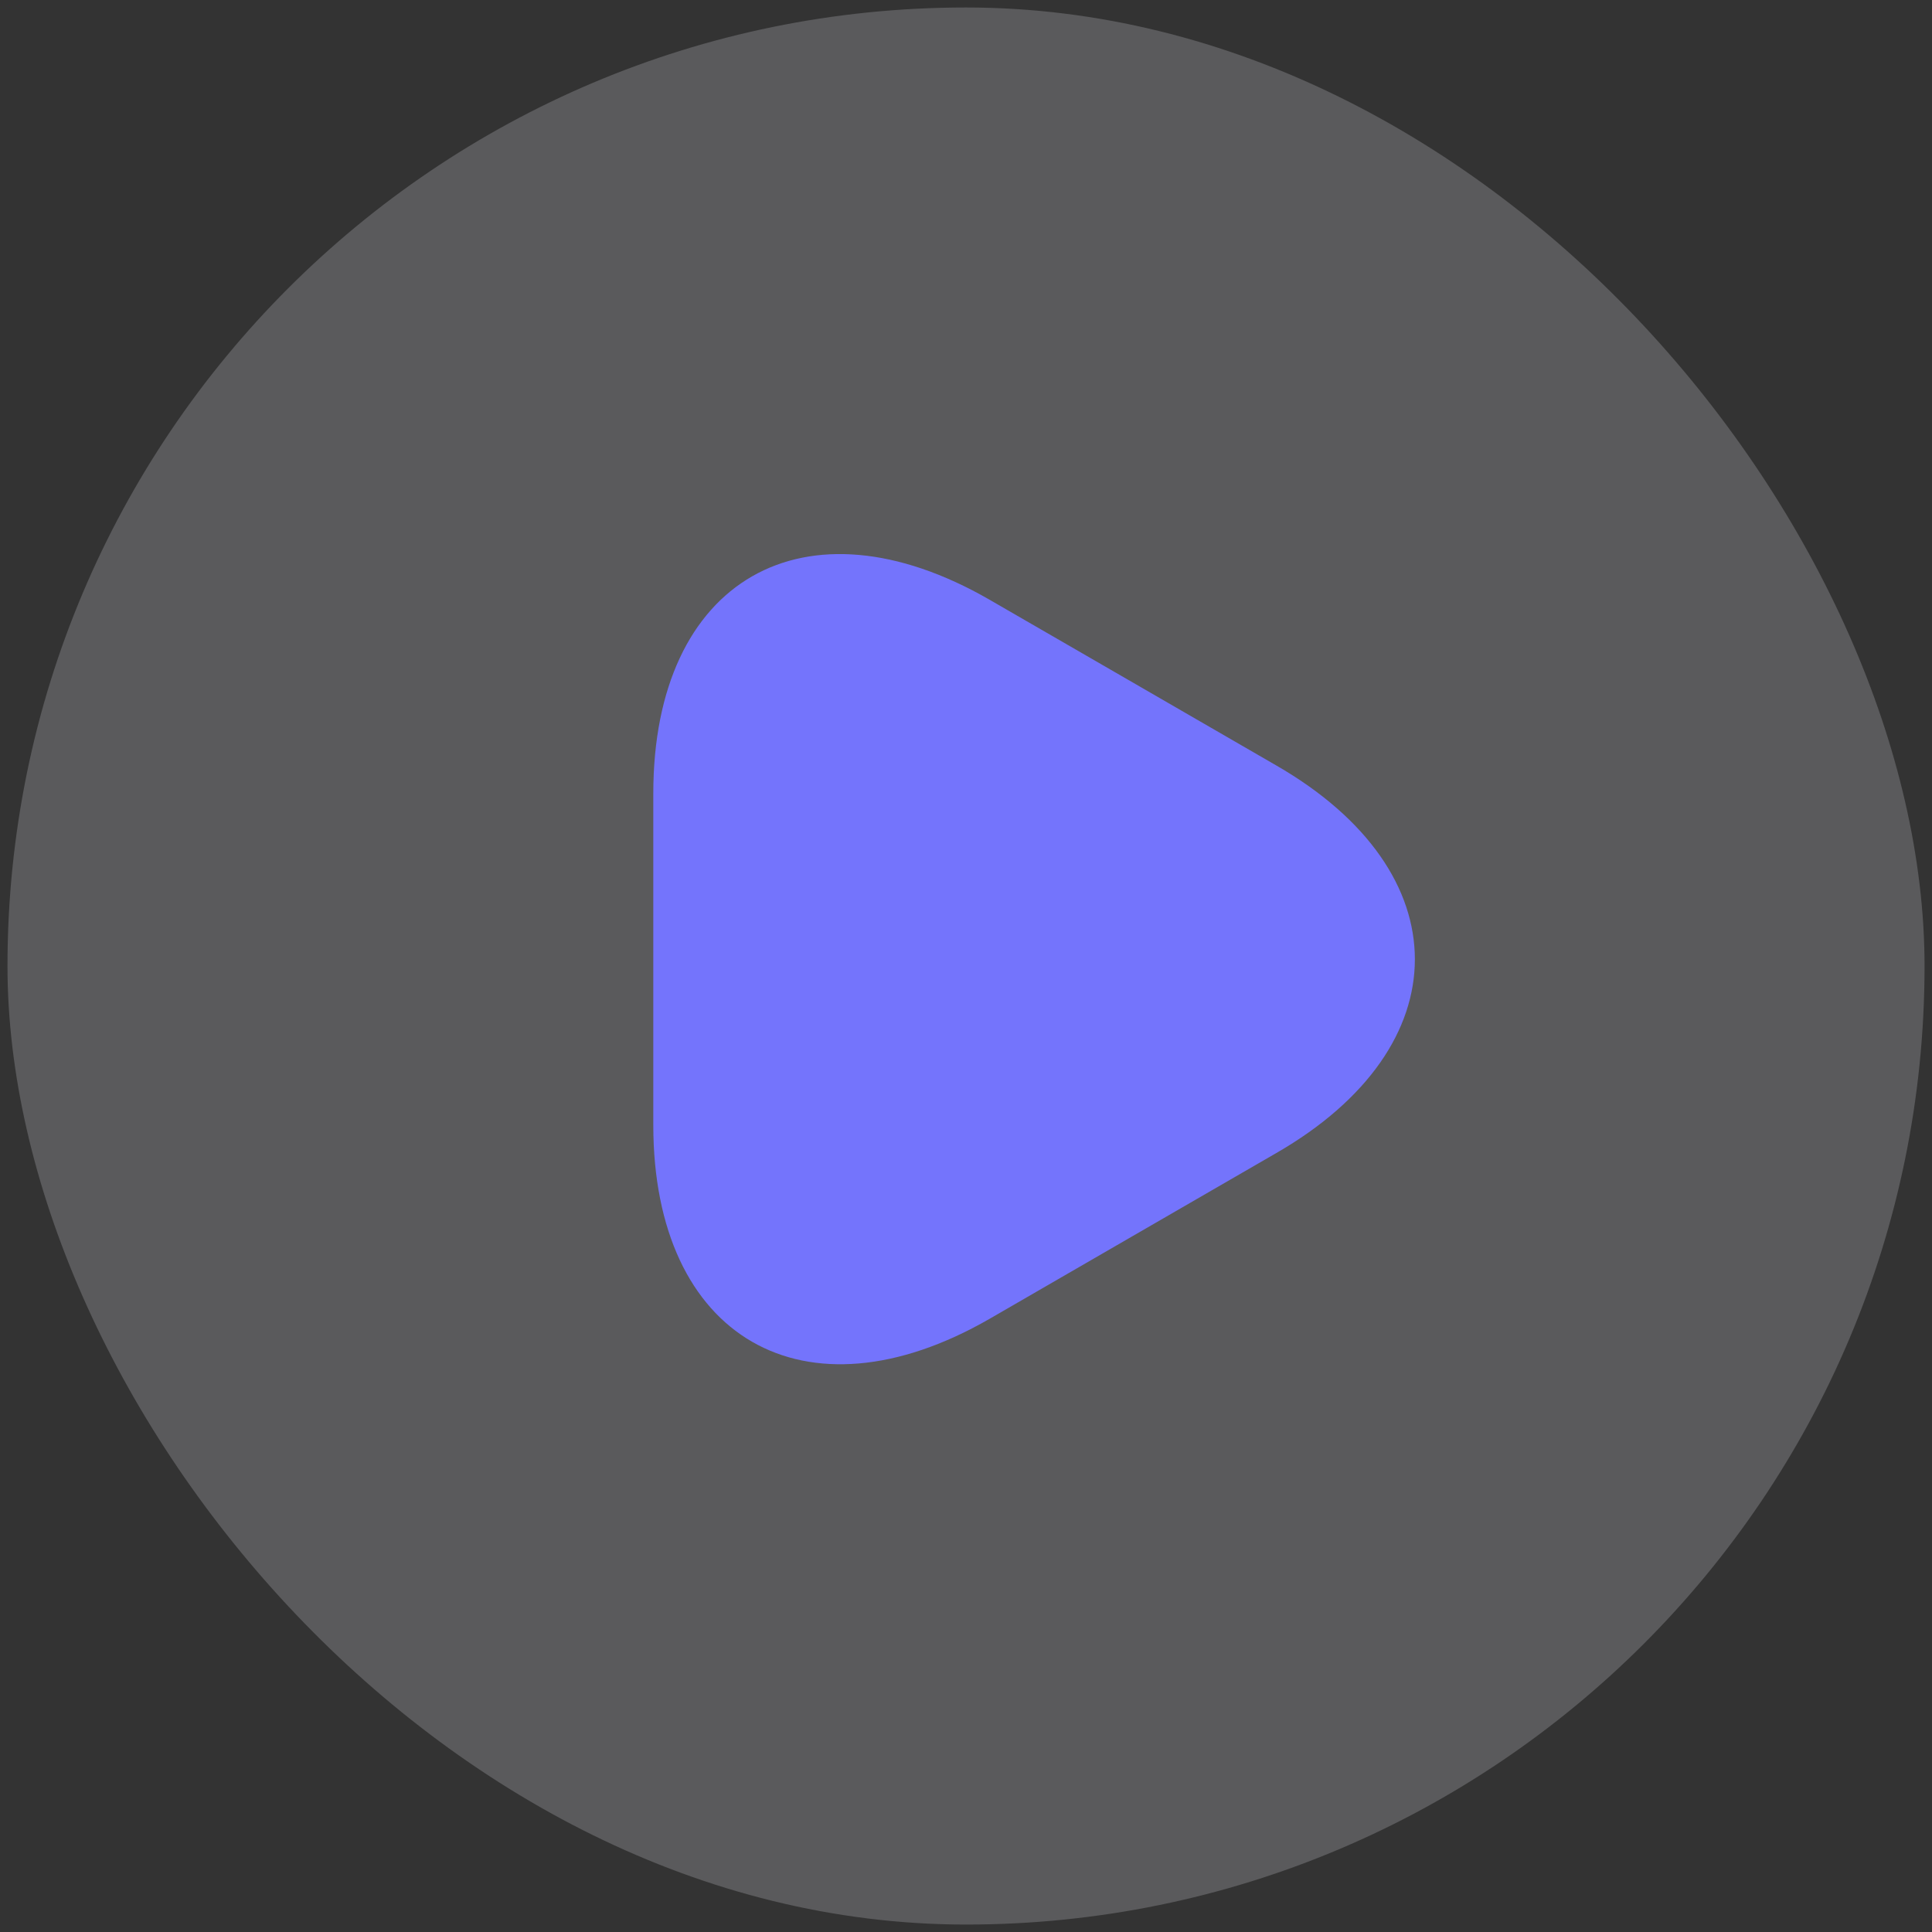
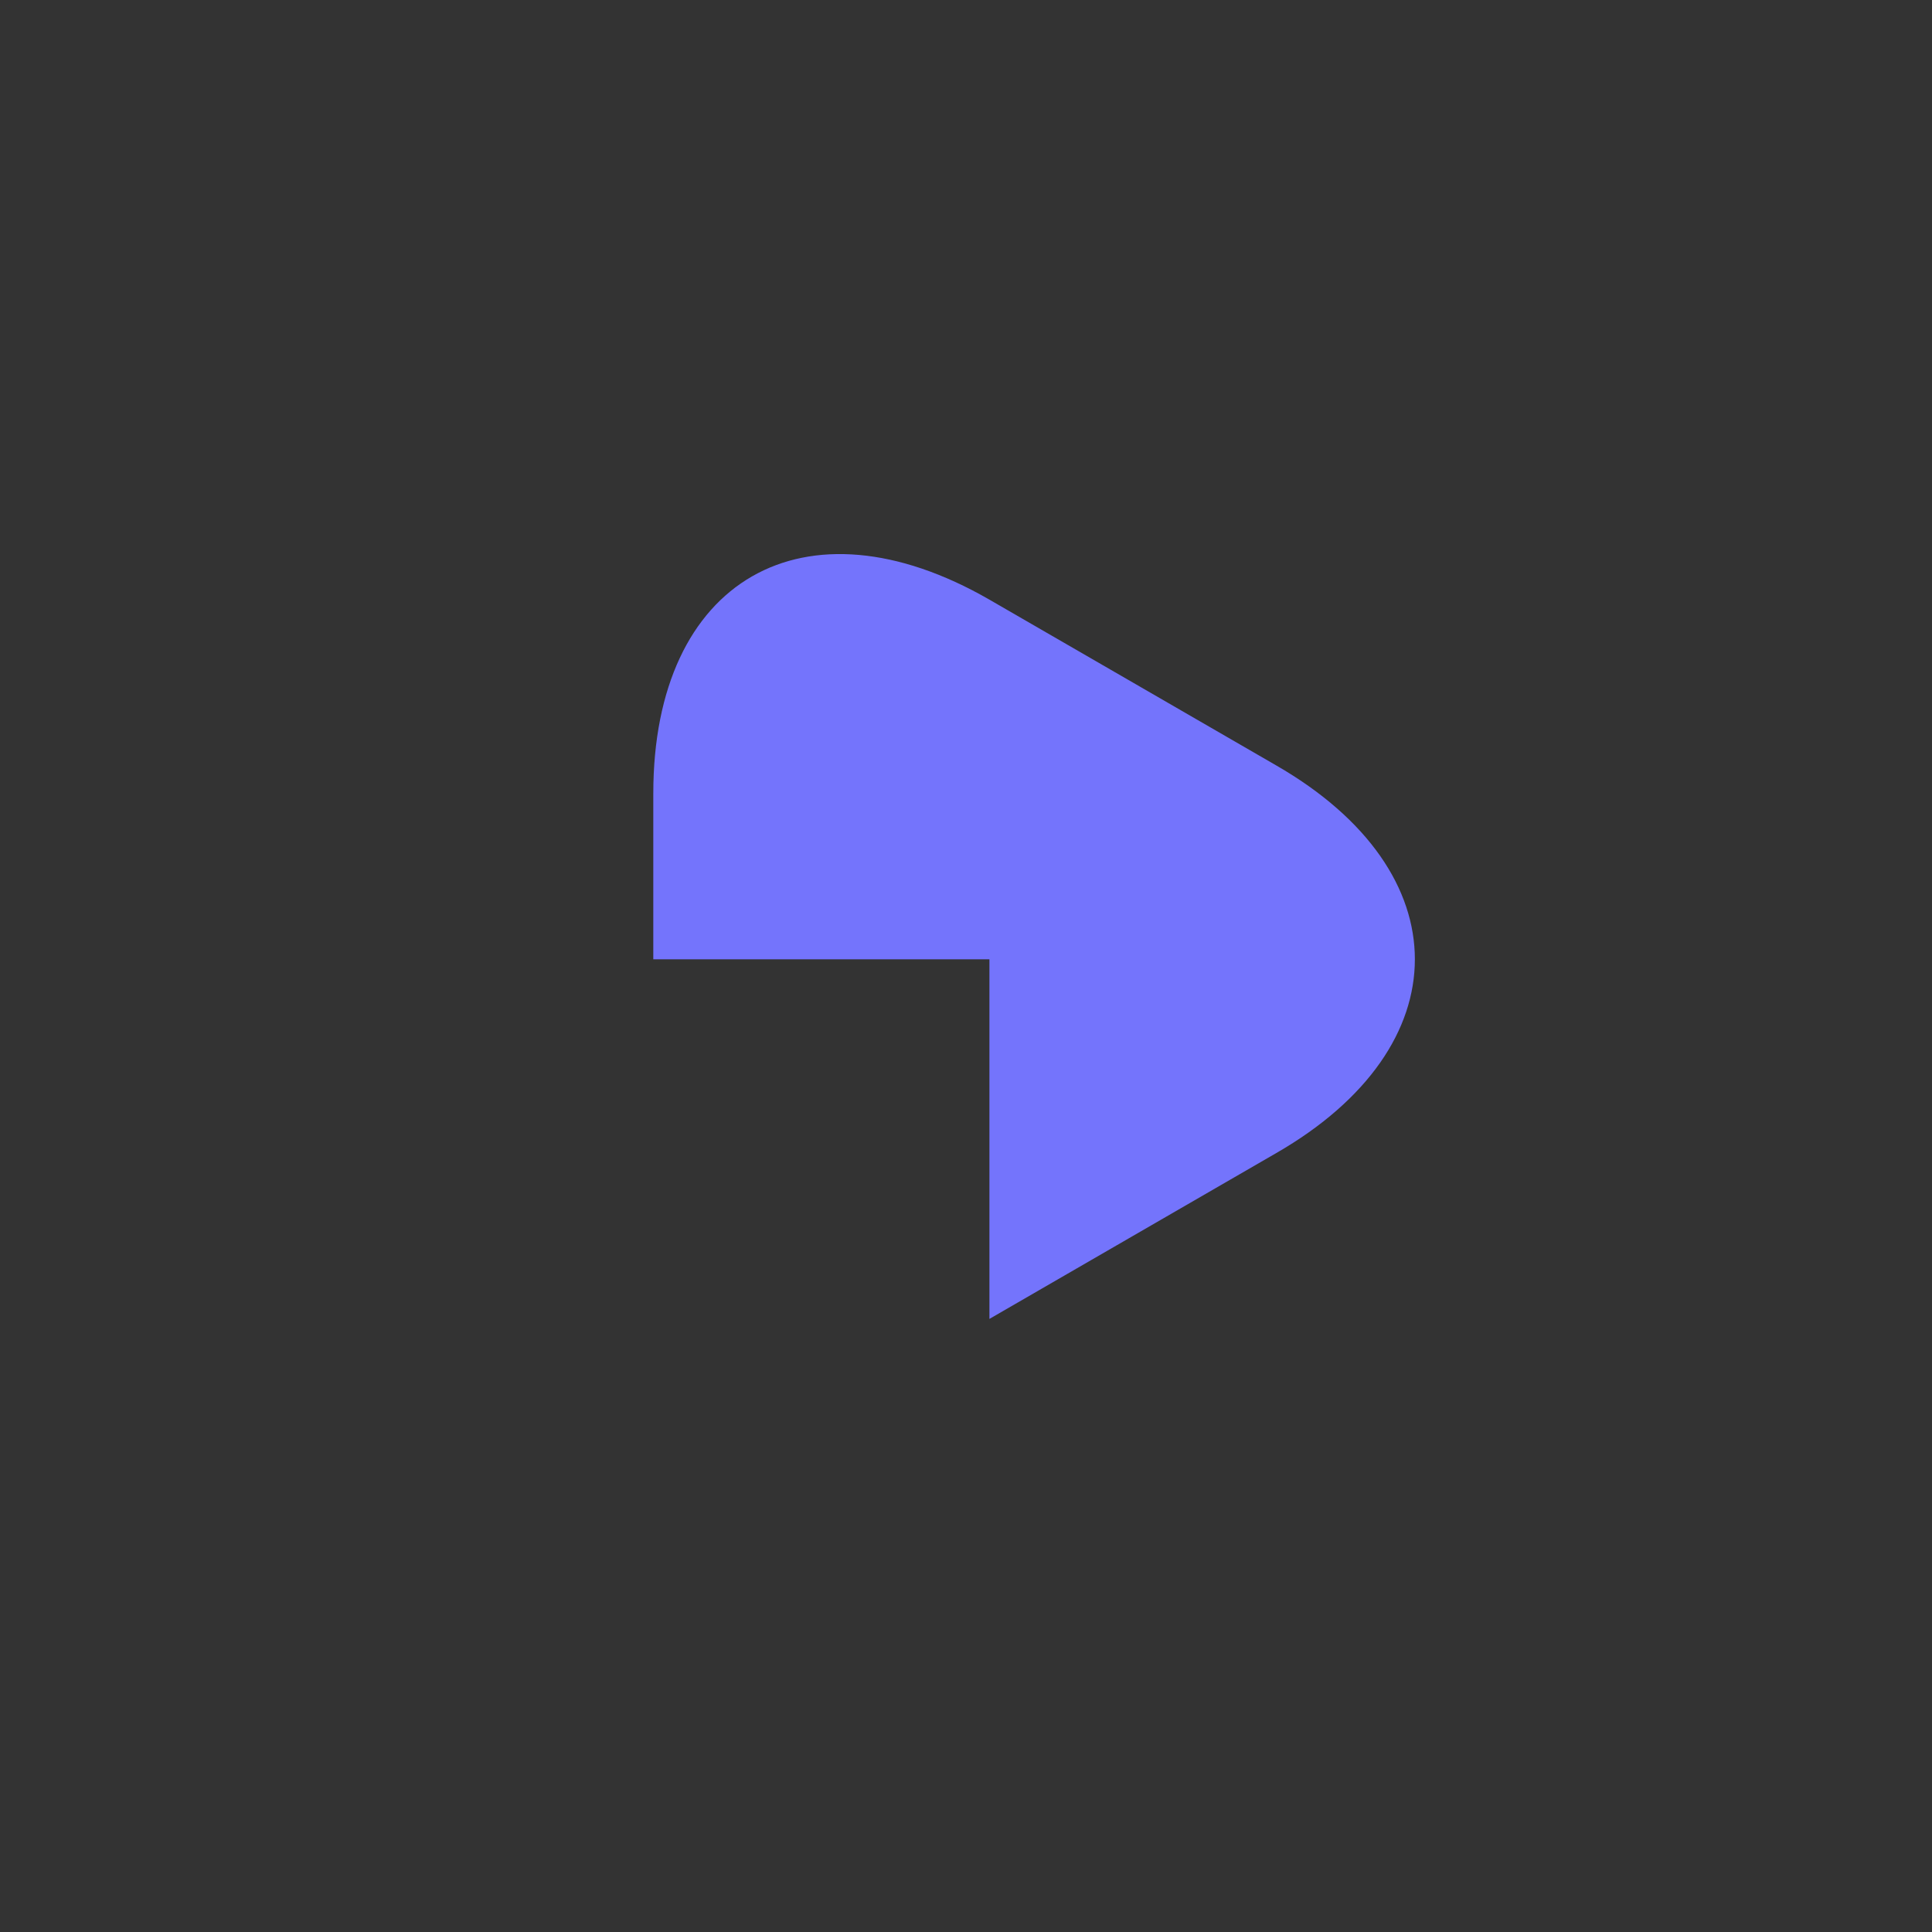
<svg xmlns="http://www.w3.org/2000/svg" width="48" height="48" viewBox="0 0 48 48" fill="none">
  <rect x="0" y="0" width="48" height="48" fill="#333333" stroke="none" />
-   <rect x="0.186" y="0.186" width="47.629" height="47.629" rx="23.814" fill="#F7F7FF" fill-opacity="0.2" />
-   <path d="M16.231 23.833V19.713C16.231 14.397 19.989 12.253 24.582 14.898L28.145 16.957L31.708 19.017C36.3 21.662 36.3 26.004 31.708 28.648L28.145 30.708L24.582 32.768C19.989 35.412 16.231 33.241 16.231 27.952V23.833Z" fill="#7474FC" />
+   <path d="M16.231 23.833V19.713C16.231 14.397 19.989 12.253 24.582 14.898L28.145 16.957L31.708 19.017C36.3 21.662 36.3 26.004 31.708 28.648L28.145 30.708L24.582 32.768V23.833Z" fill="#7474FC" />
</svg>